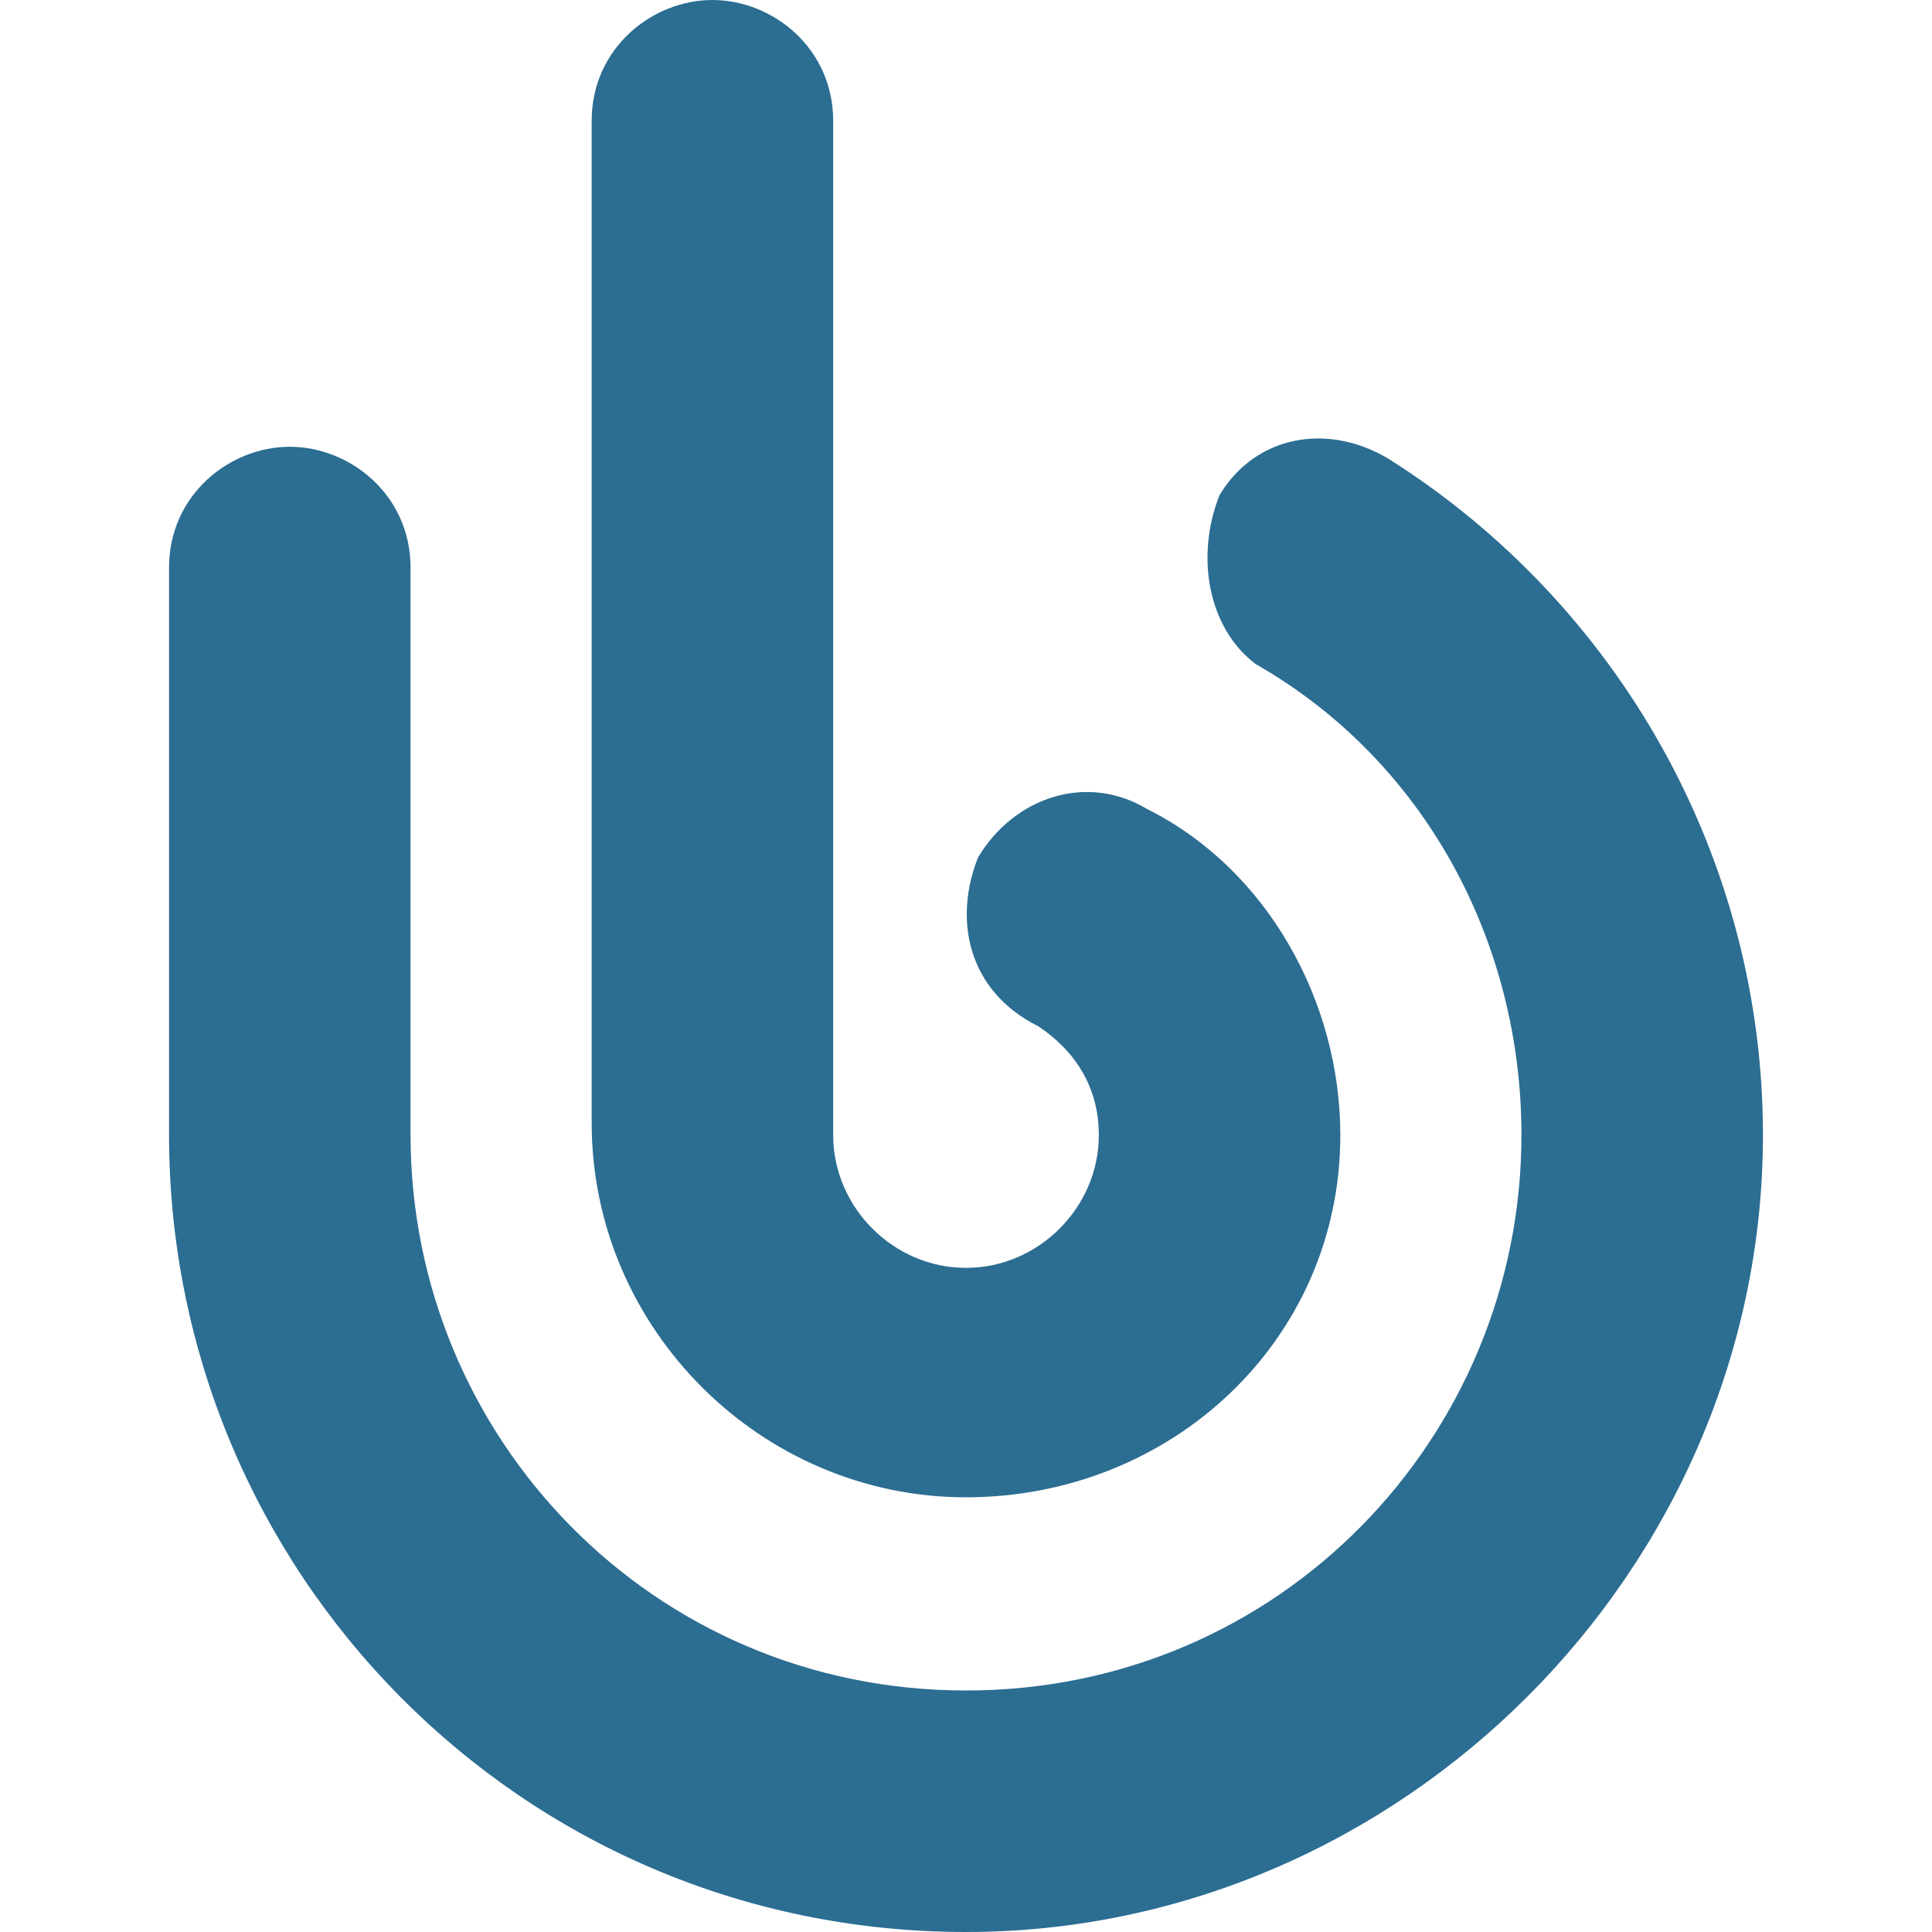
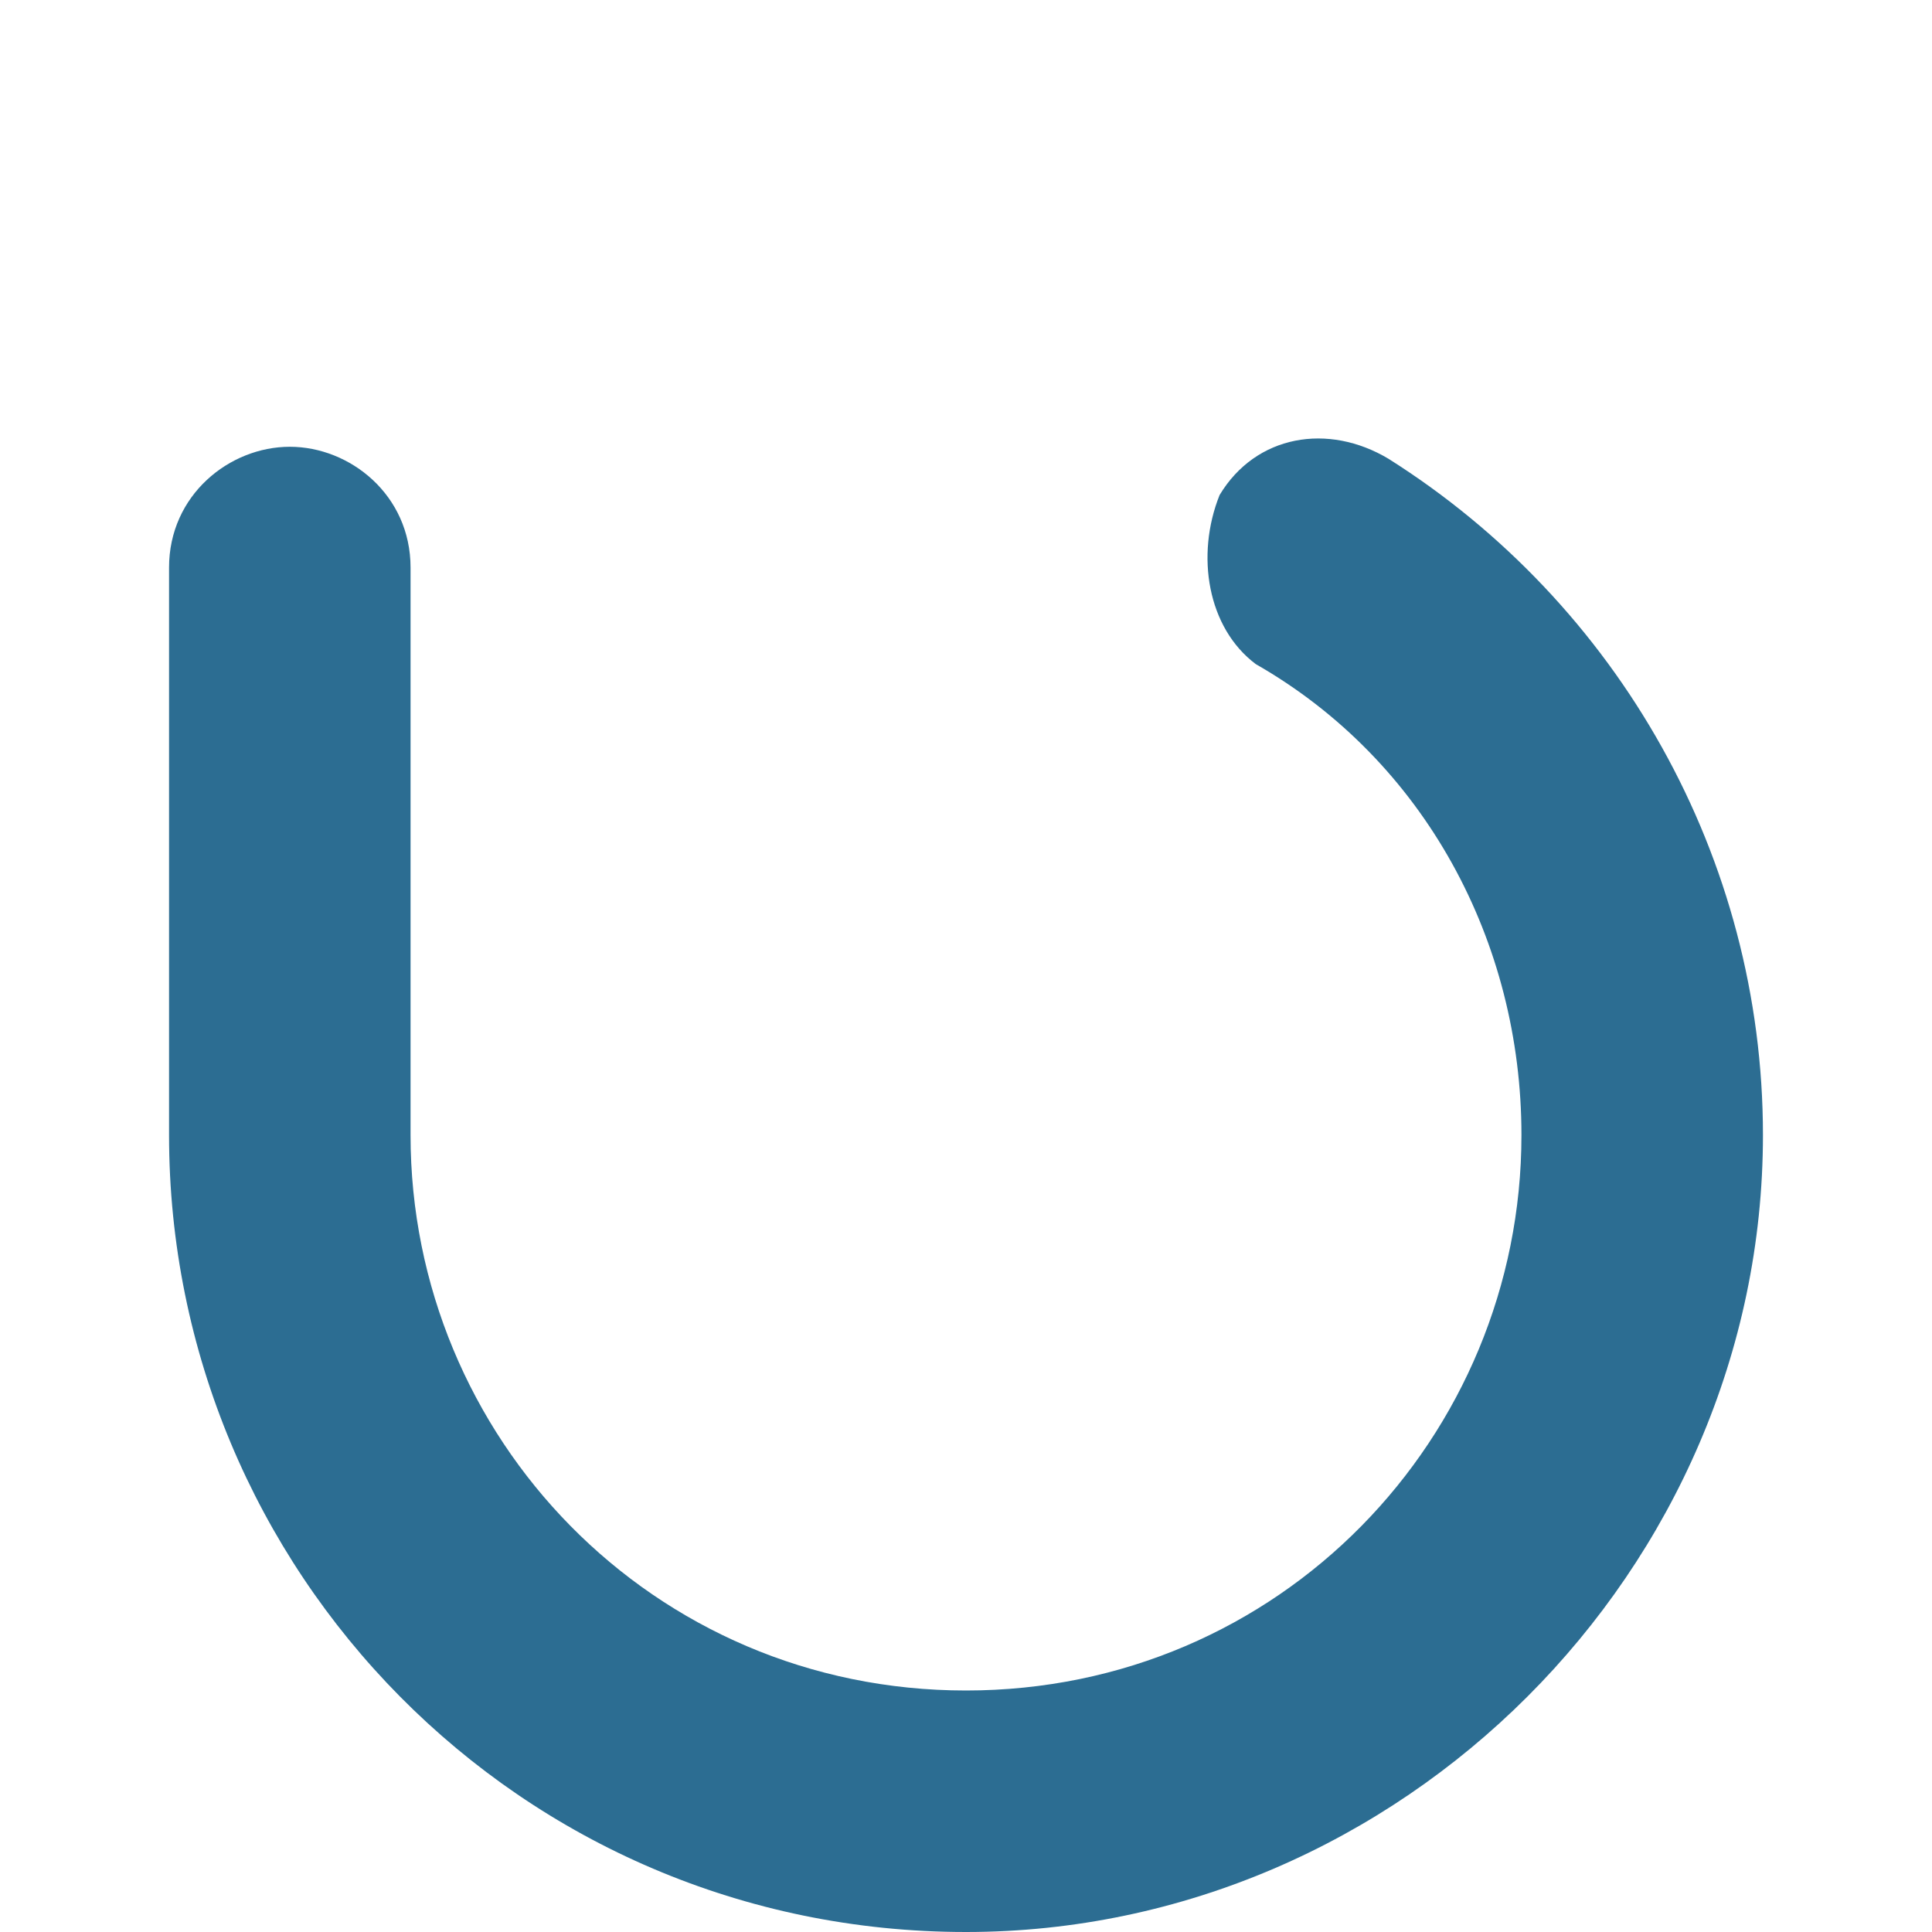
<svg xmlns="http://www.w3.org/2000/svg" aria-hidden="true" focusable="false" role="img" x="0px" y="0px" viewBox="0 0 16 16">
  <g>
    <style type="text/css">
	.st0{fill:#2C6D92;}
</style>
-     <path class="st0" d="M8,12.4c-1.7,0-3.1-1.4-3.1-3.1V1c0-0.6,0.5-1,1-1s1,0.4,1,1v8.4c0,0.6,0.5,1.1,1.1,1.1S9.1,10,9.1,9.4  c0-0.4-0.2-0.7-0.5-0.9C8,8.2,7.9,7.6,8.1,7.1C8.4,6.6,9,6.4,9.5,6.7c1,0.5,1.6,1.6,1.6,2.7C11.1,11.1,9.7,12.4,8,12.4z" />
    <path class="st0" d="M8,16c-3.7,0-6.6-3-6.6-6.6V4.7c0-0.6,0.5-1,1-1s1,0.4,1,1v4.7C3.4,11.9,5.4,14,8,14s4.6-2.1,4.6-4.6  c0-1.6-0.8-3.1-2.2-3.9C10,5.2,9.9,4.6,10.1,4.1c0.3-0.5,0.9-0.6,1.4-0.3c1.9,1.2,3.1,3.3,3.1,5.6C14.6,13,11.6,16,8,16L8,16z" />
  </g>
</svg>